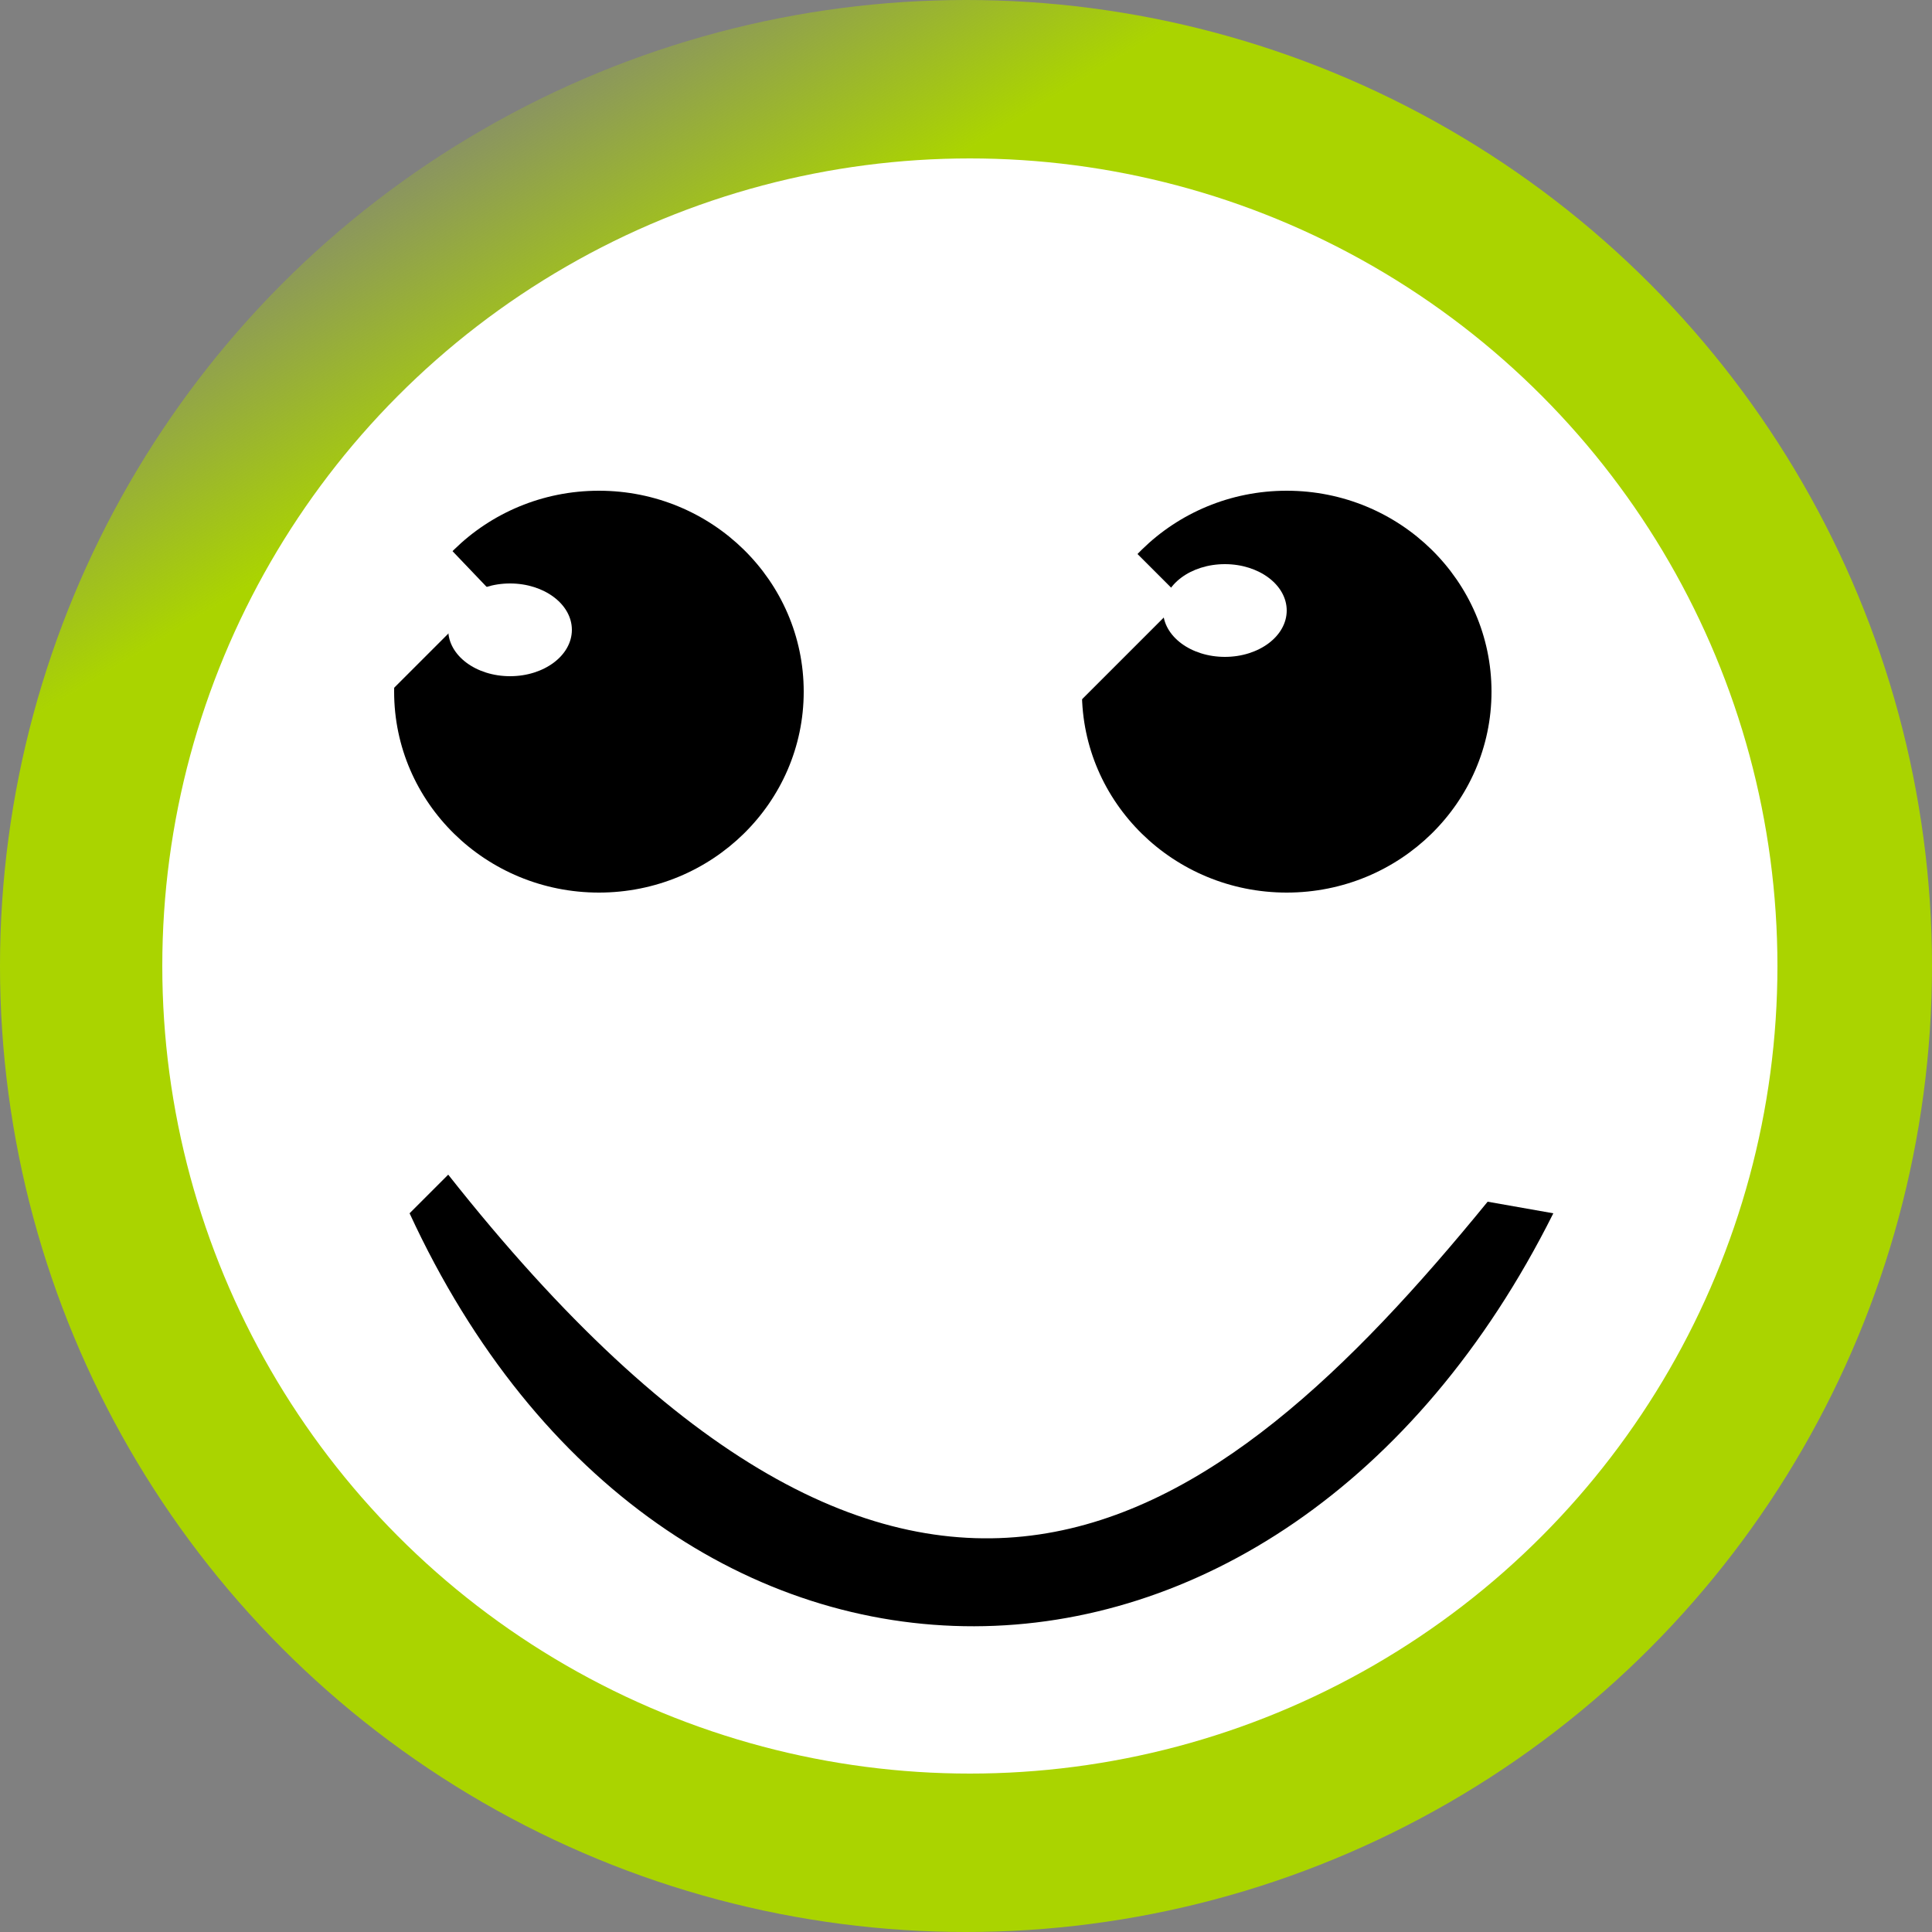
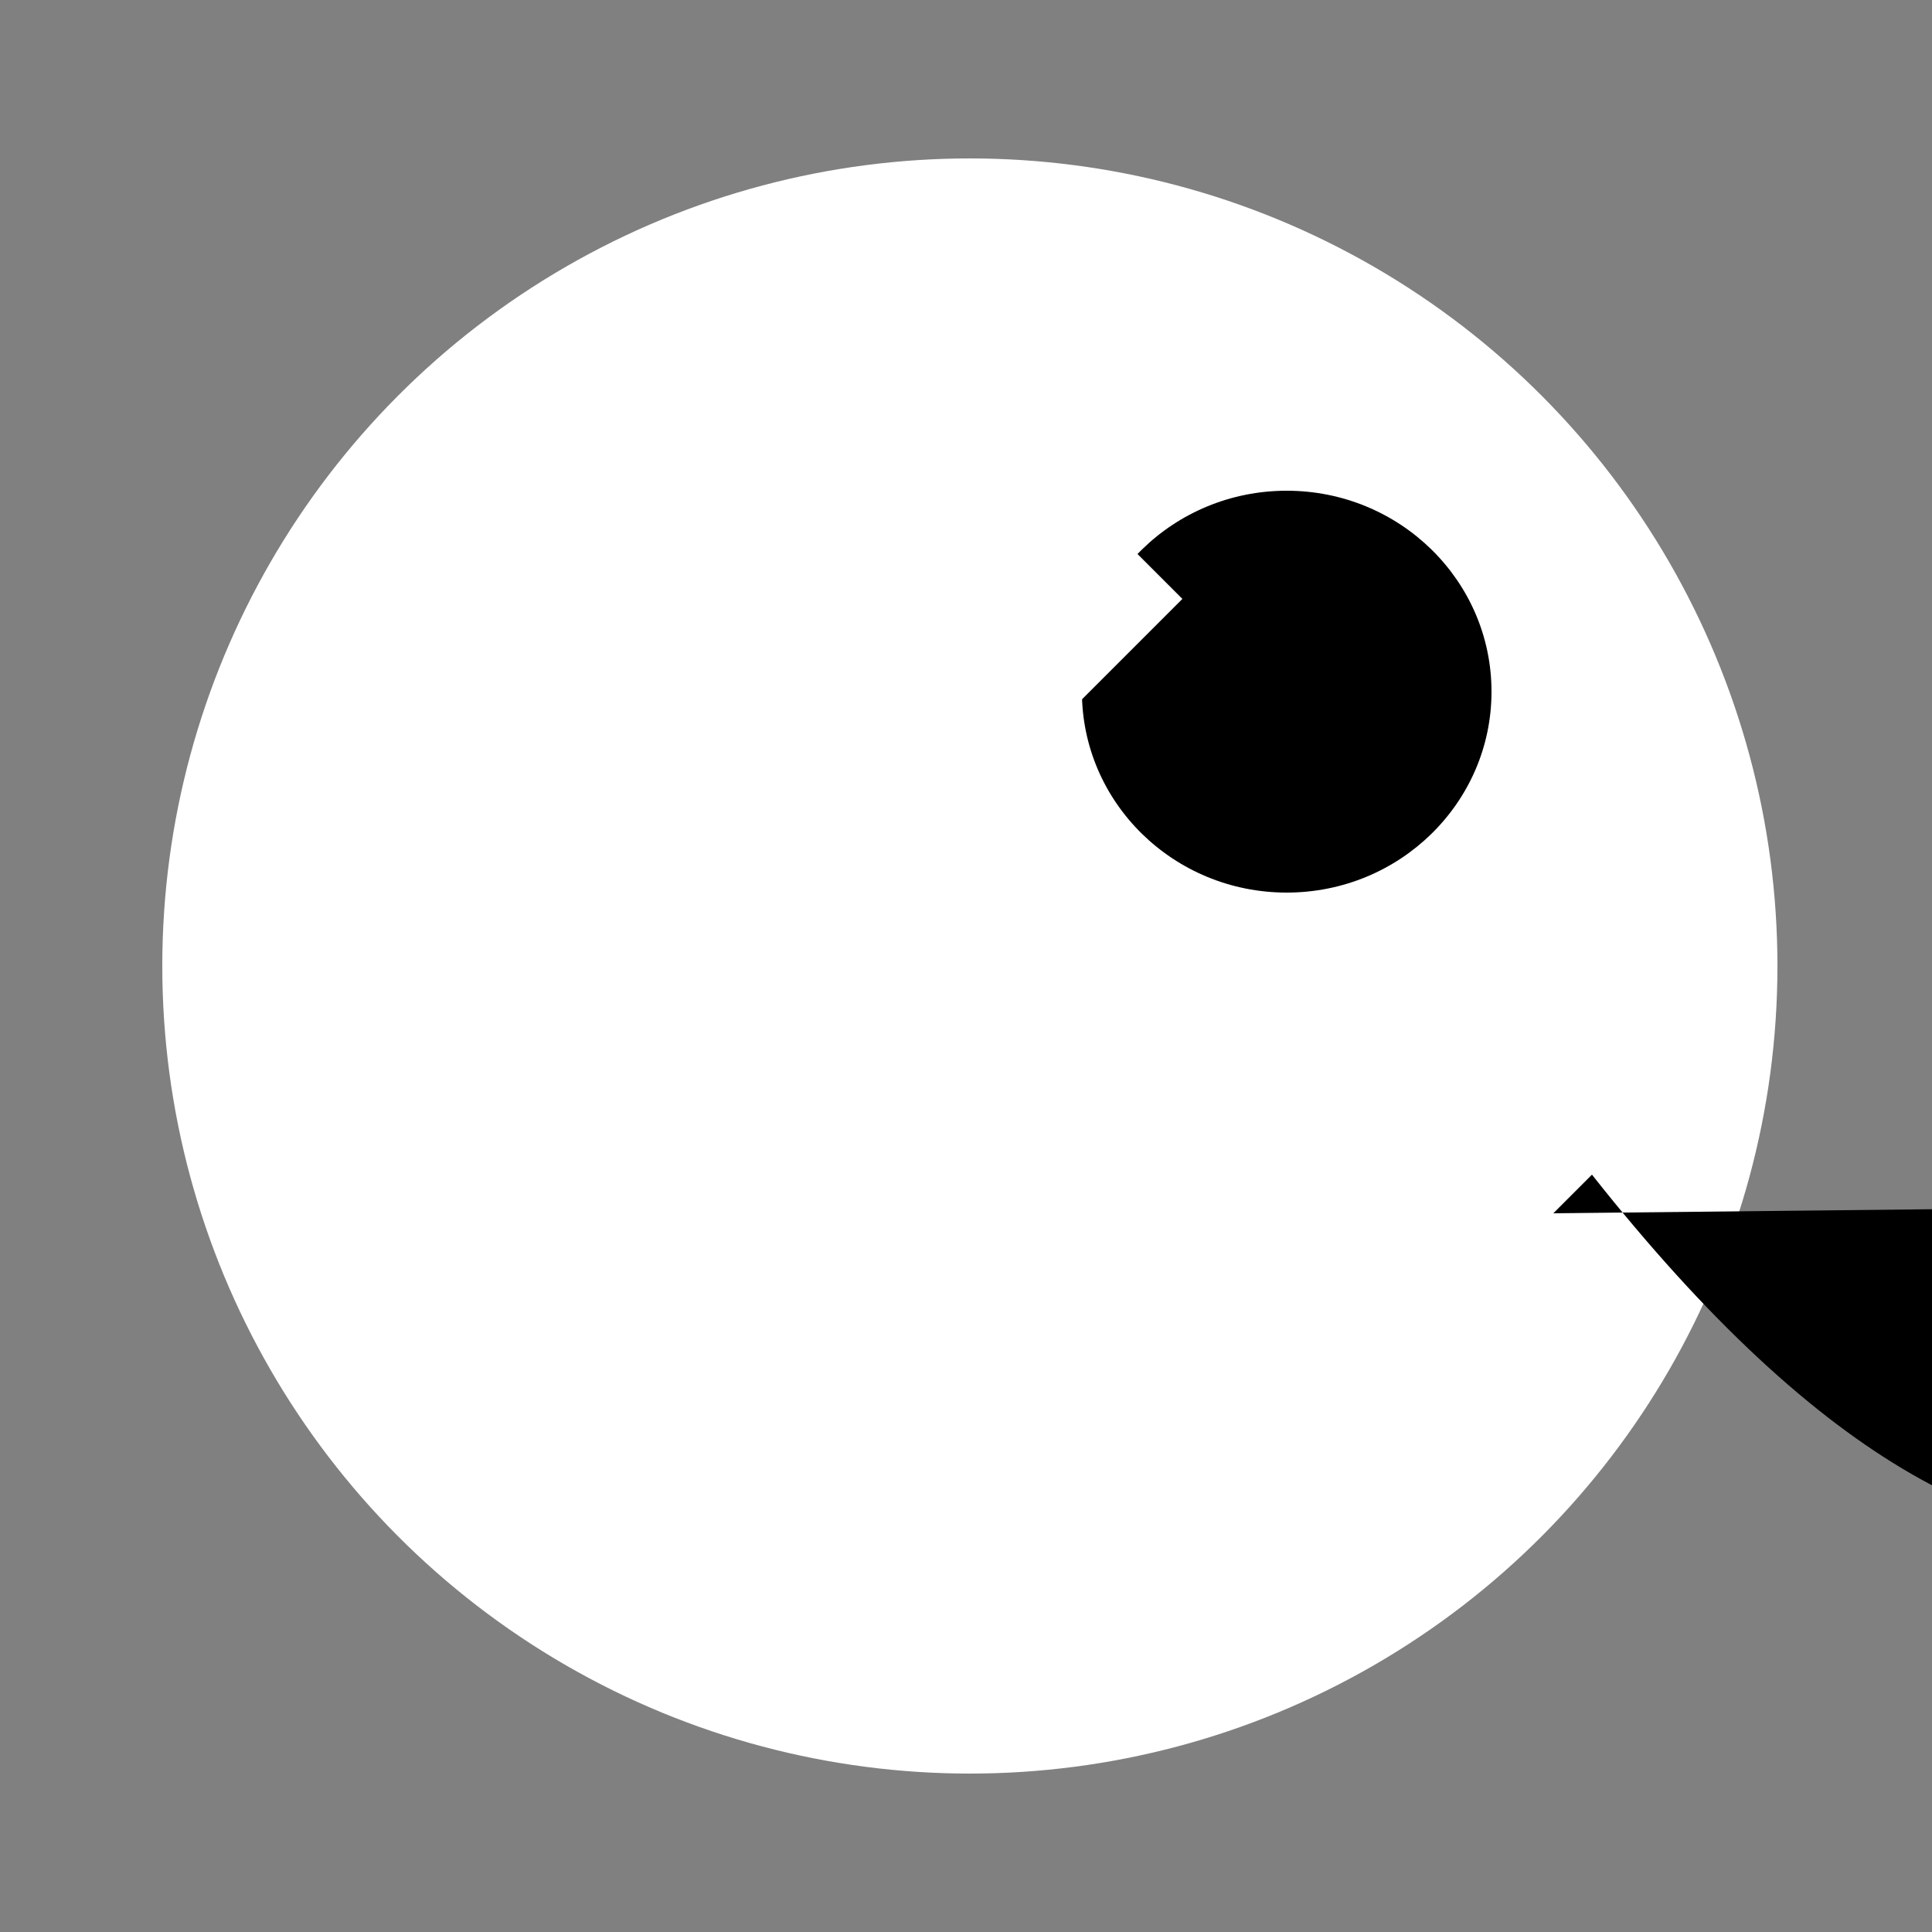
<svg xmlns="http://www.w3.org/2000/svg" xmlns:xlink="http://www.w3.org/1999/xlink" viewBox="0 0 50 50">
  <rect x="0" y="0" width="50" height="50" fill="#808080" stroke="none" />
  <defs>
    <linearGradient gradientUnits="userSpaceOnUse" y2="179.2" x2="90.4" y1="187.1" x1="95.2" id="b" xlink:href="#a" />
    <linearGradient id="a">
      <stop offset="0" stop-color="#aad400" />
      <stop offset="1" stop-color="#aad400" stop-opacity="0" />
    </linearGradient>
  </defs>
  <g transform="translate(-80.4 -177)">
-     <circle r="25" cy="202" cx="105.4" fill="url(#b)" paint-order="markers stroke fill" />
    <circle cx="105.5" cy="202" fill="#fff" paint-order="markers stroke fill" r="20.9" />
-     <ellipse ry="5.2" rx="5.3" cy="194.9" cx="95.9" paint-order="markers stroke fill" />
    <ellipse cx="113.7" cy="194.9" rx="5.3" ry="5.2" paint-order="markers stroke fill" />
-     <path d="M120.6 208.4c-7.1 14.2-23 14.3-29.6 0l1-1c12 15.2 19.8 9.4 26.9.7z" />
+     <path d="M120.6 208.4l1-1c12 15.2 19.8 9.4 26.9.7z" />
    <path fill="#fff" paint-order="markers stroke fill" d="m93.1 192.3-4.8 4.8-2.1-2.2 4.8-4.8zm17.9.2-6.5 6.5-2.9-3 6.5-6.4z" />
    <ellipse ry="1.2" rx="1.6" cy="193.3" cx="93.6" fill="#fff" paint-order="markers stroke fill" />
-     <ellipse cx="112.1" cy="192.8" rx="1.6" ry="1.2" fill="#fff" paint-order="markers stroke fill" />
  </g>
</svg>